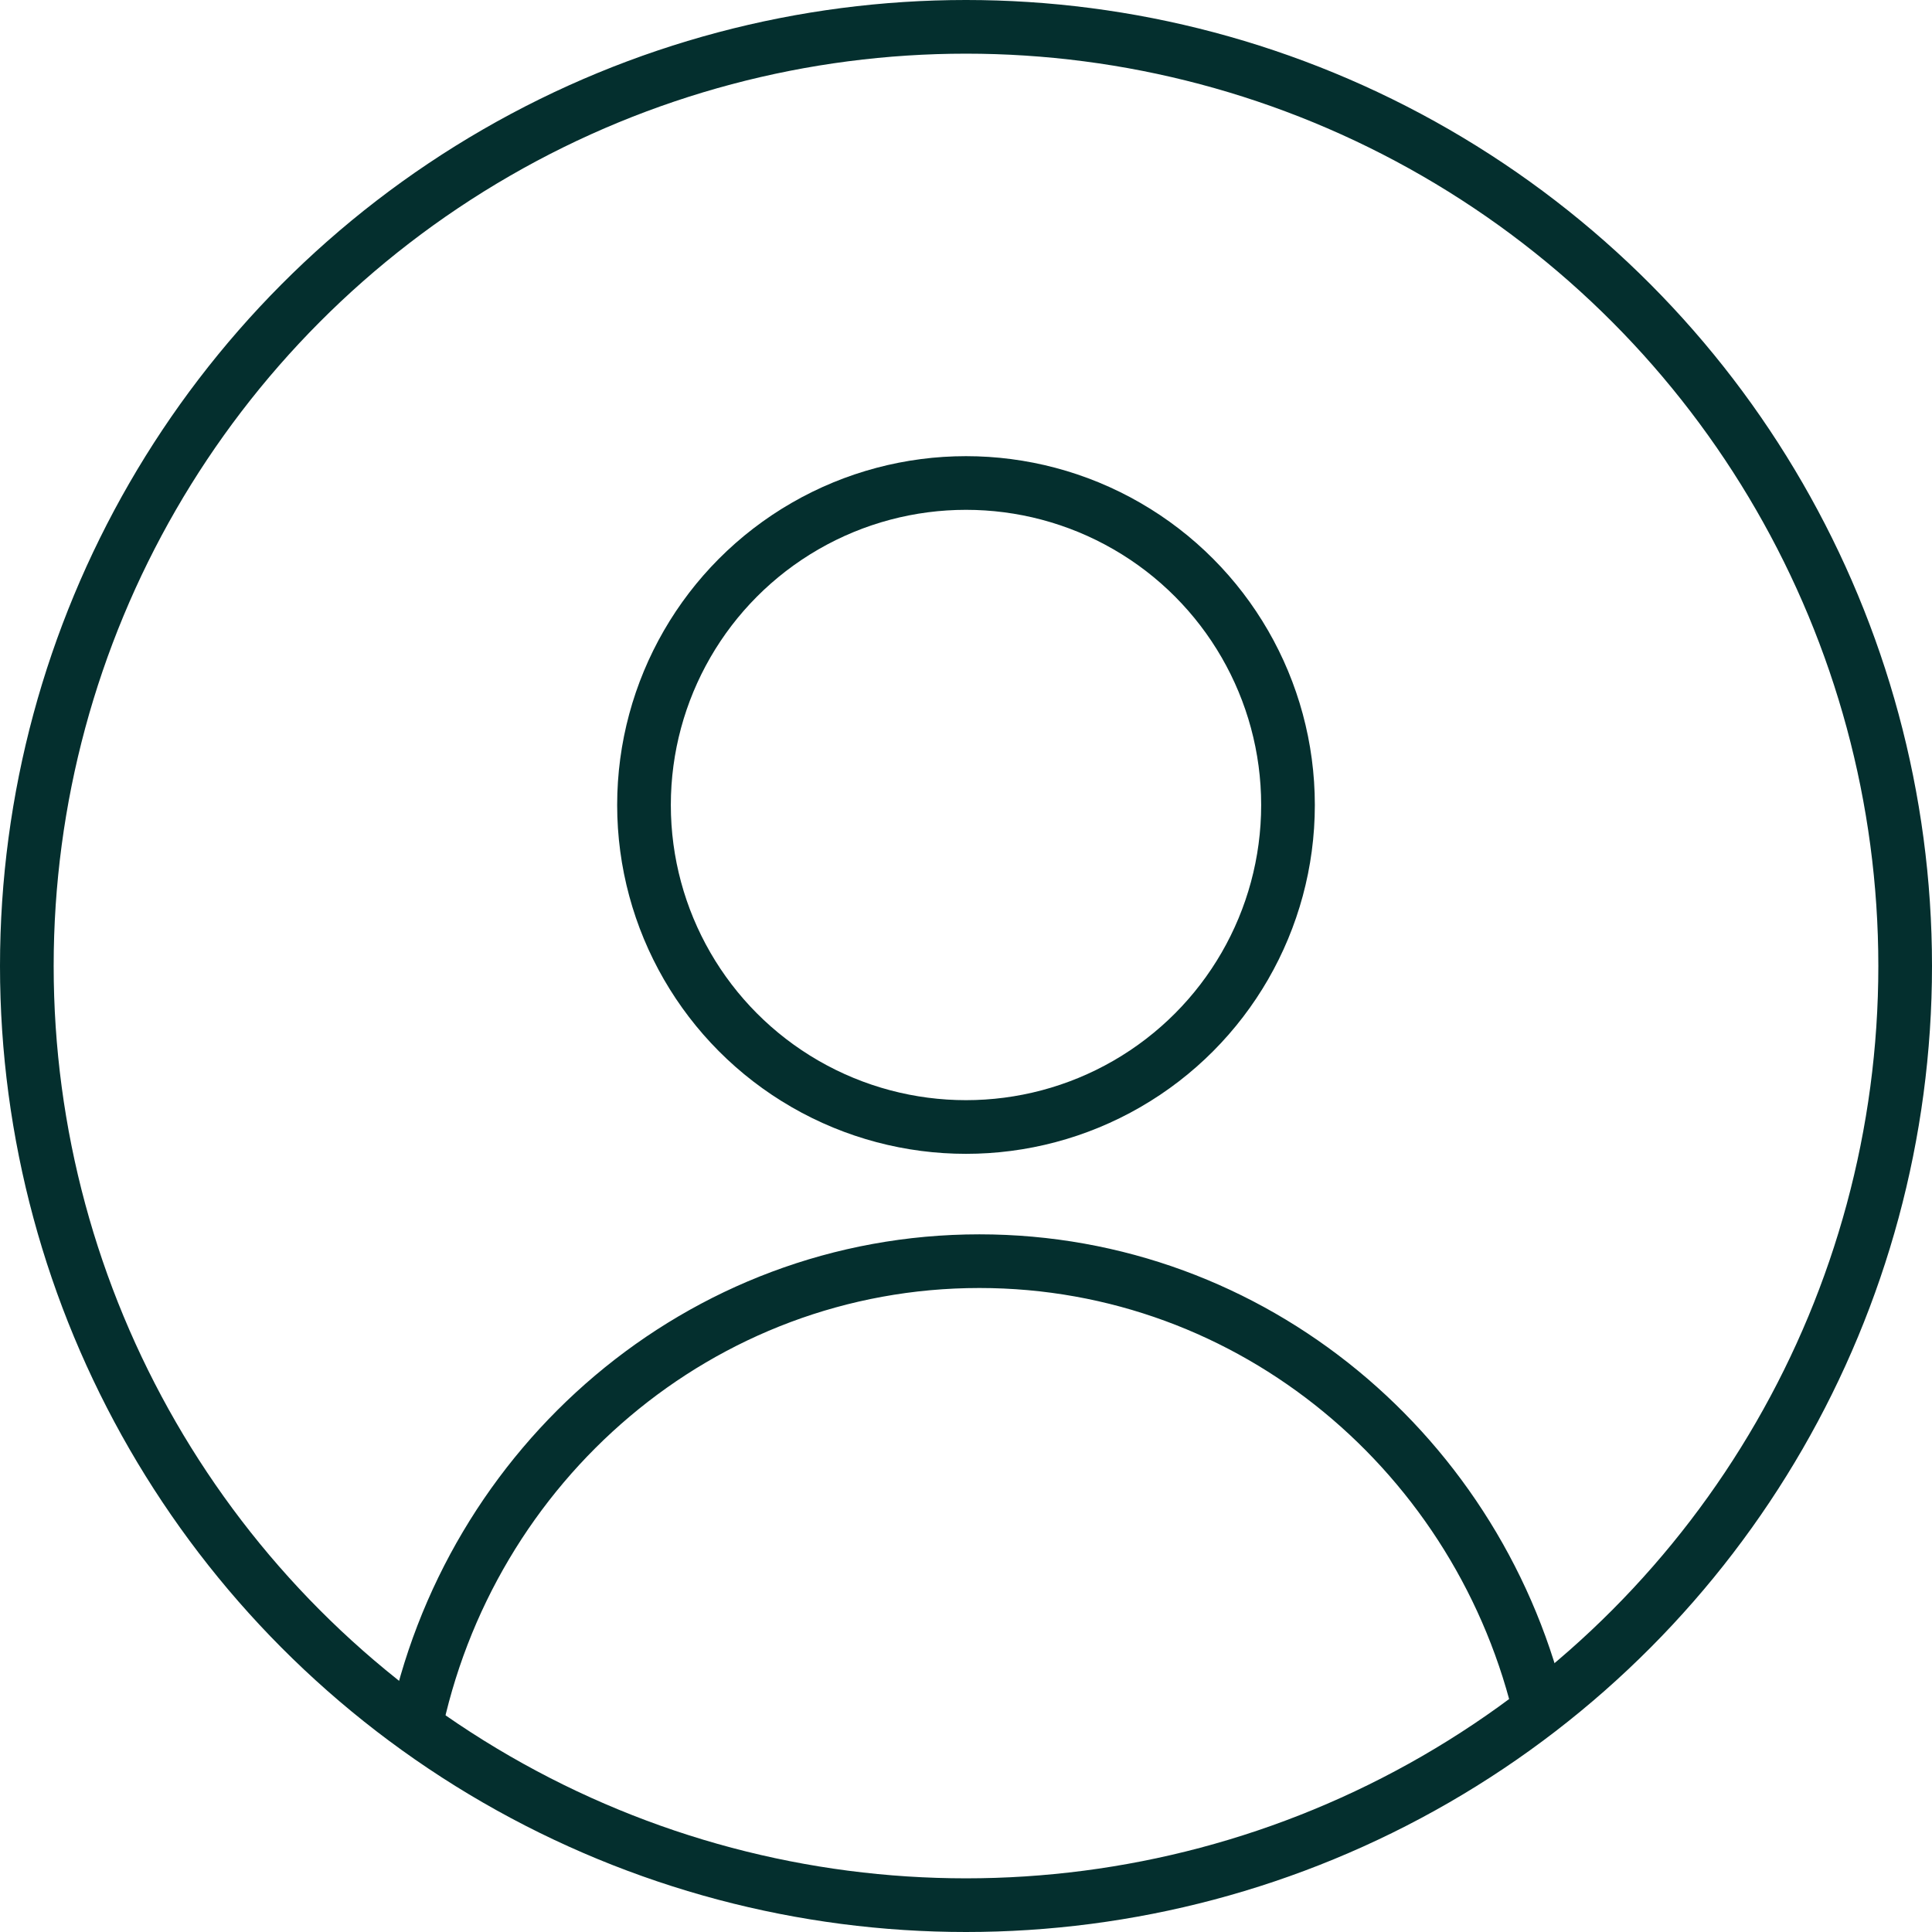
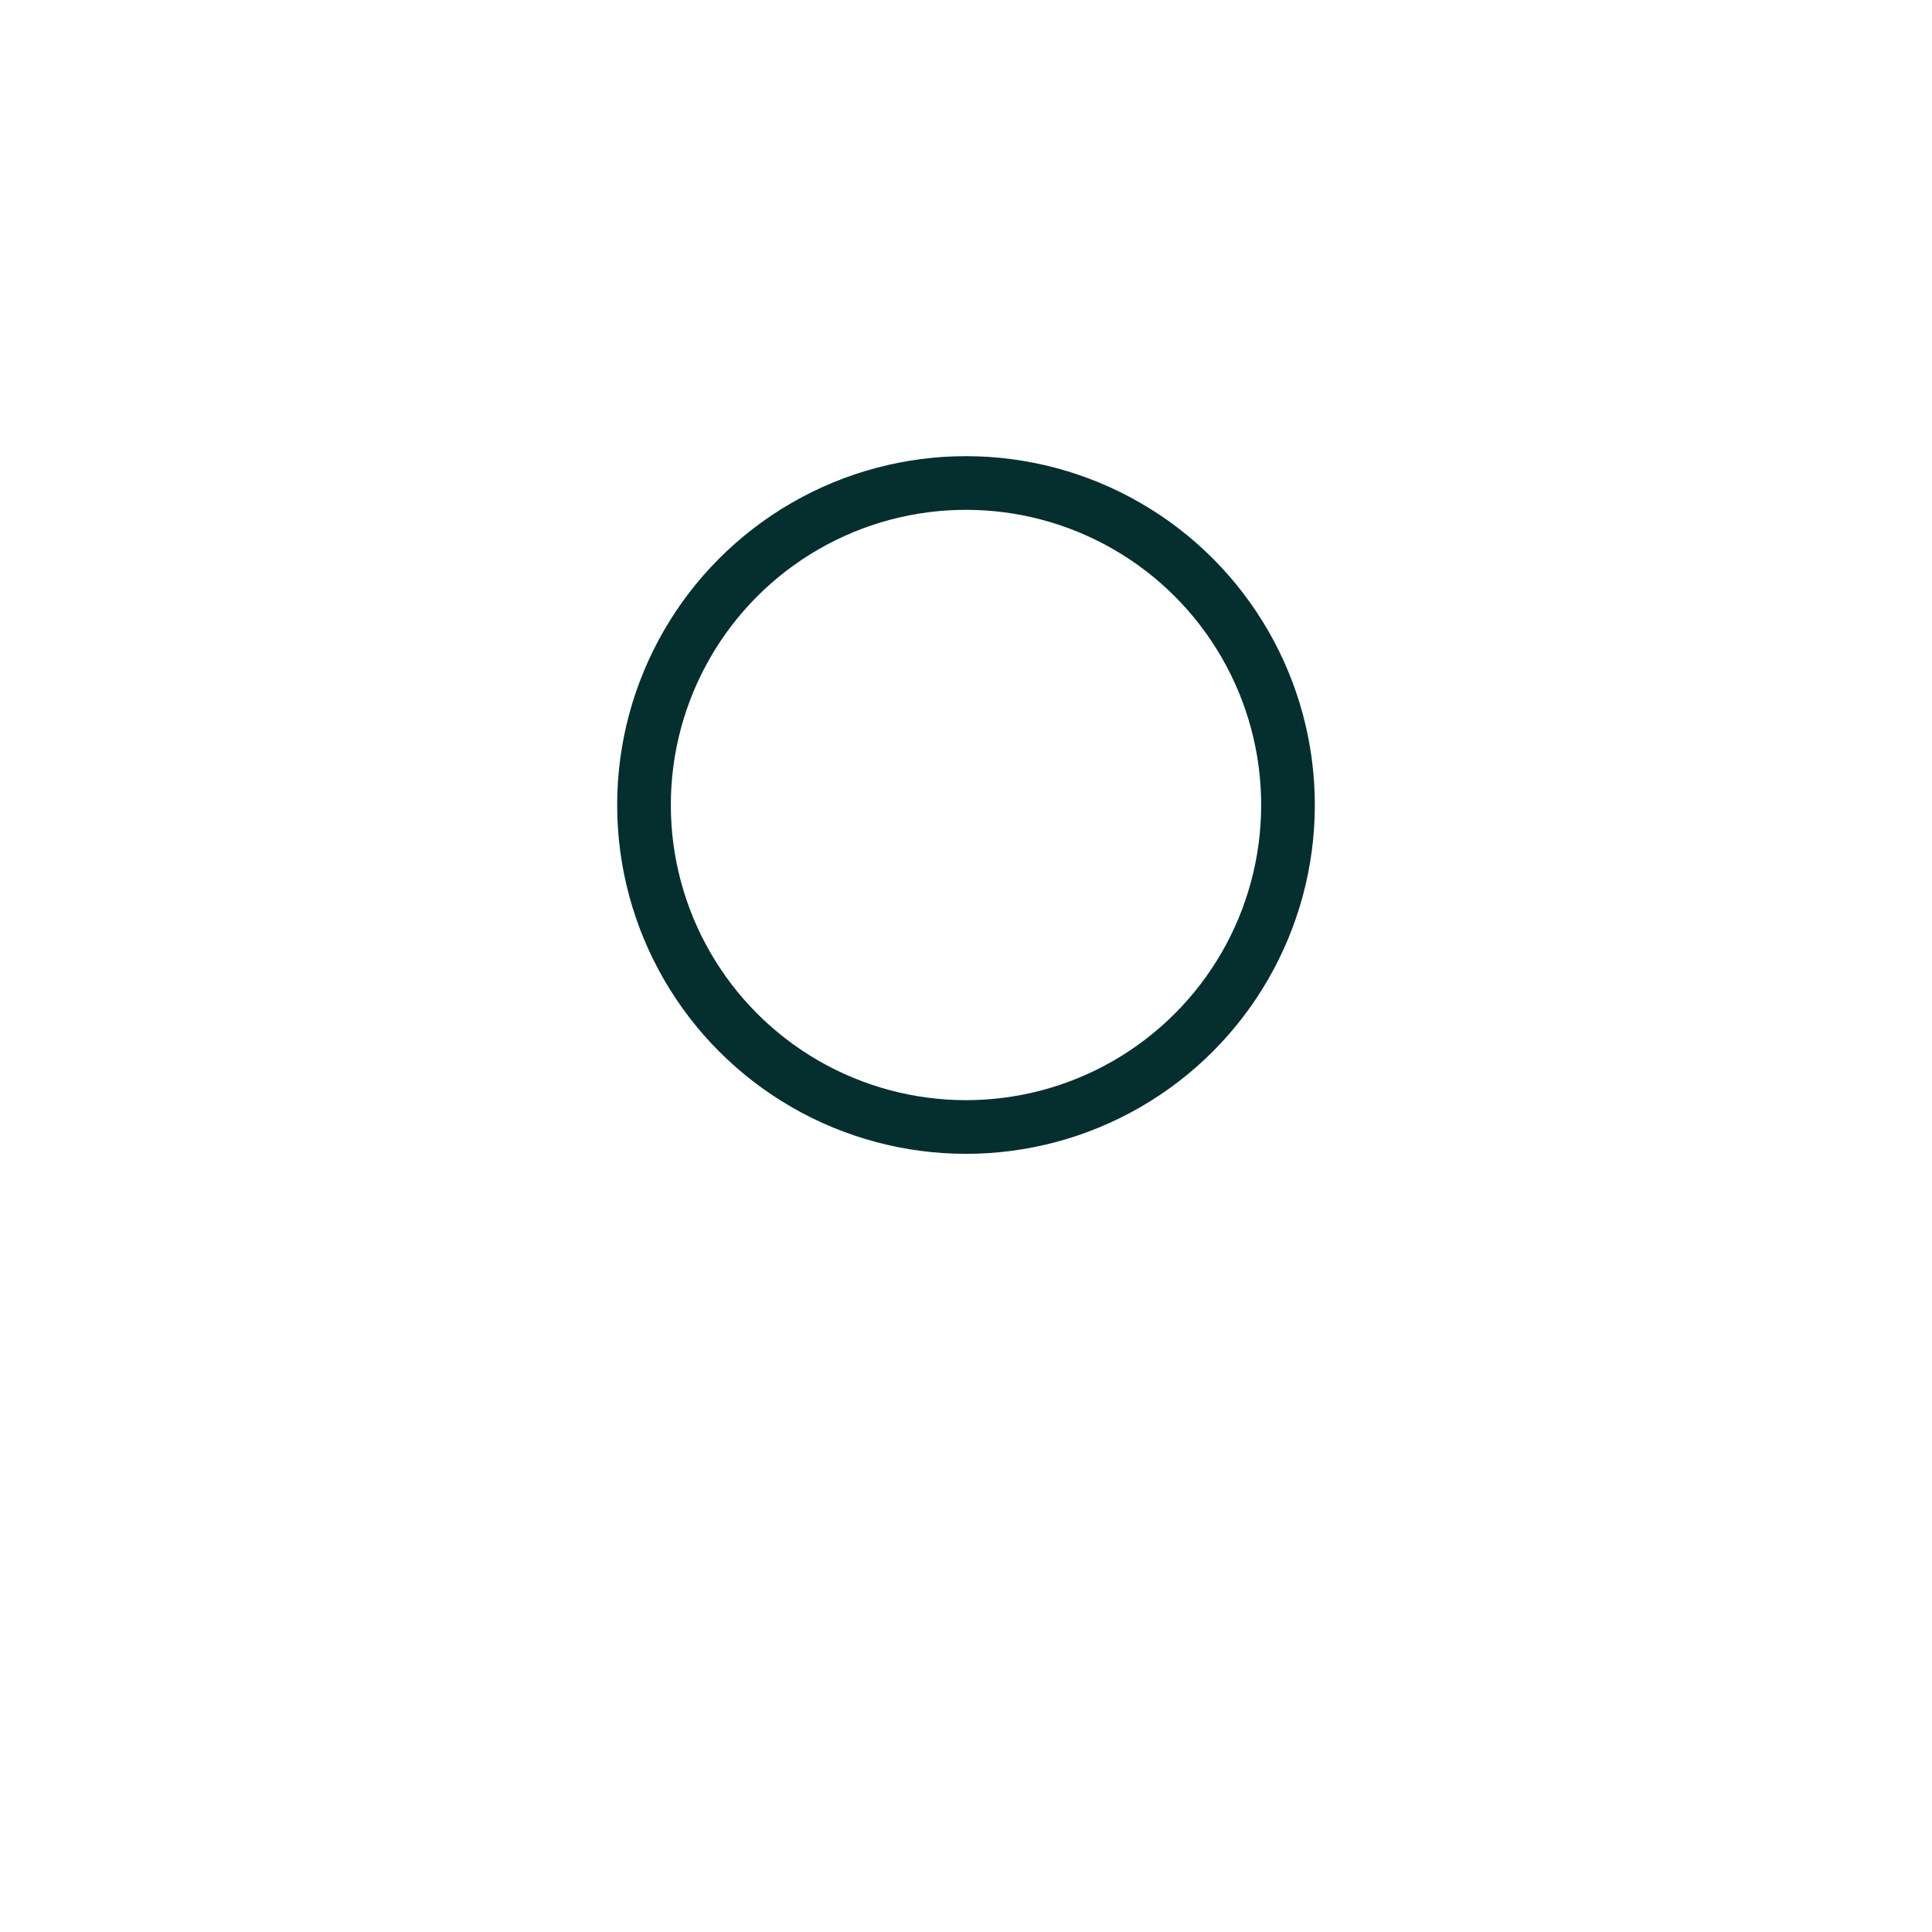
<svg xmlns="http://www.w3.org/2000/svg" width="72" height="72" viewBox="0 0 72 72" fill="none">
-   <circle cx="36" cy="36" r="35" stroke="#042F2E" stroke-width="2" />
  <circle cx="36" cy="30" r="12" stroke="#042F2E" stroke-width="2" />
-   <path d="M57.442 64C55.23 54.259 46.693 47 36.5 47C26.111 47 17.444 54.539 15.438 64.562" stroke="#042F2E" stroke-width="2" />
</svg>